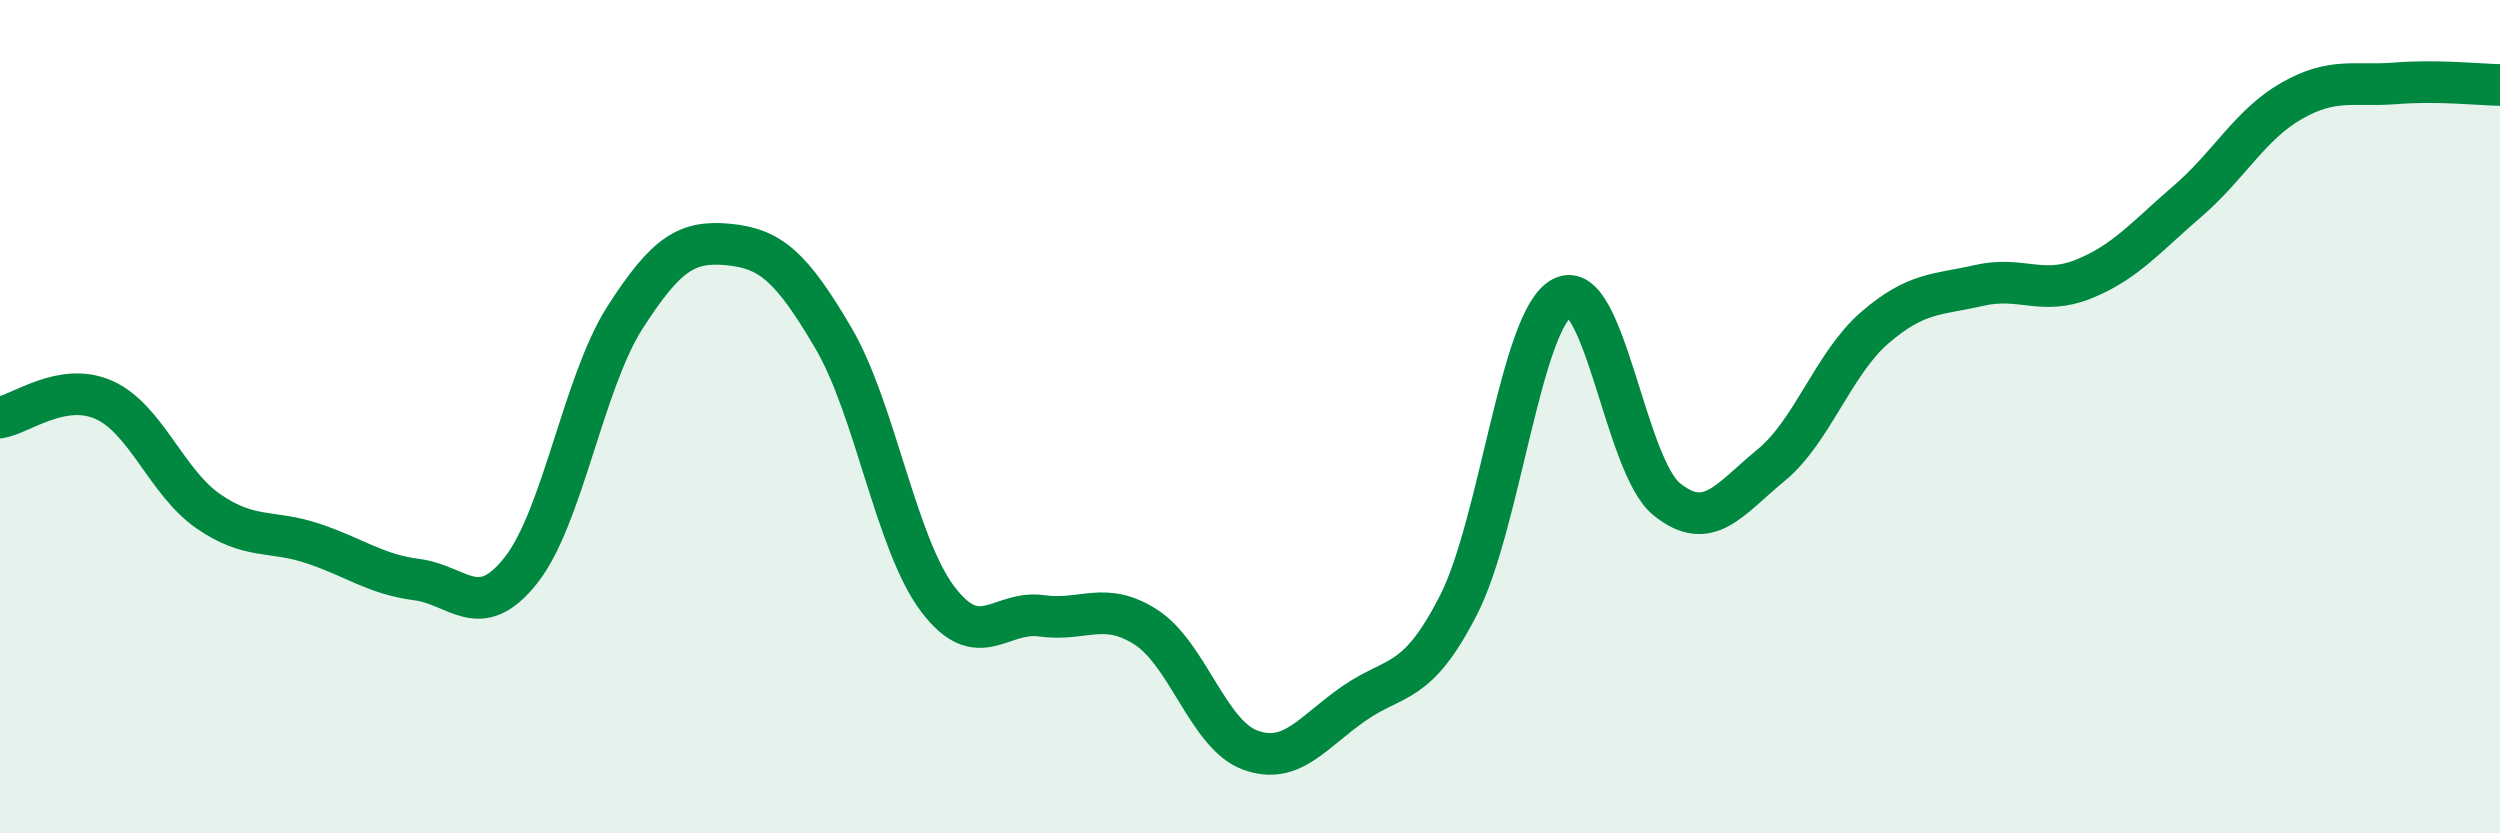
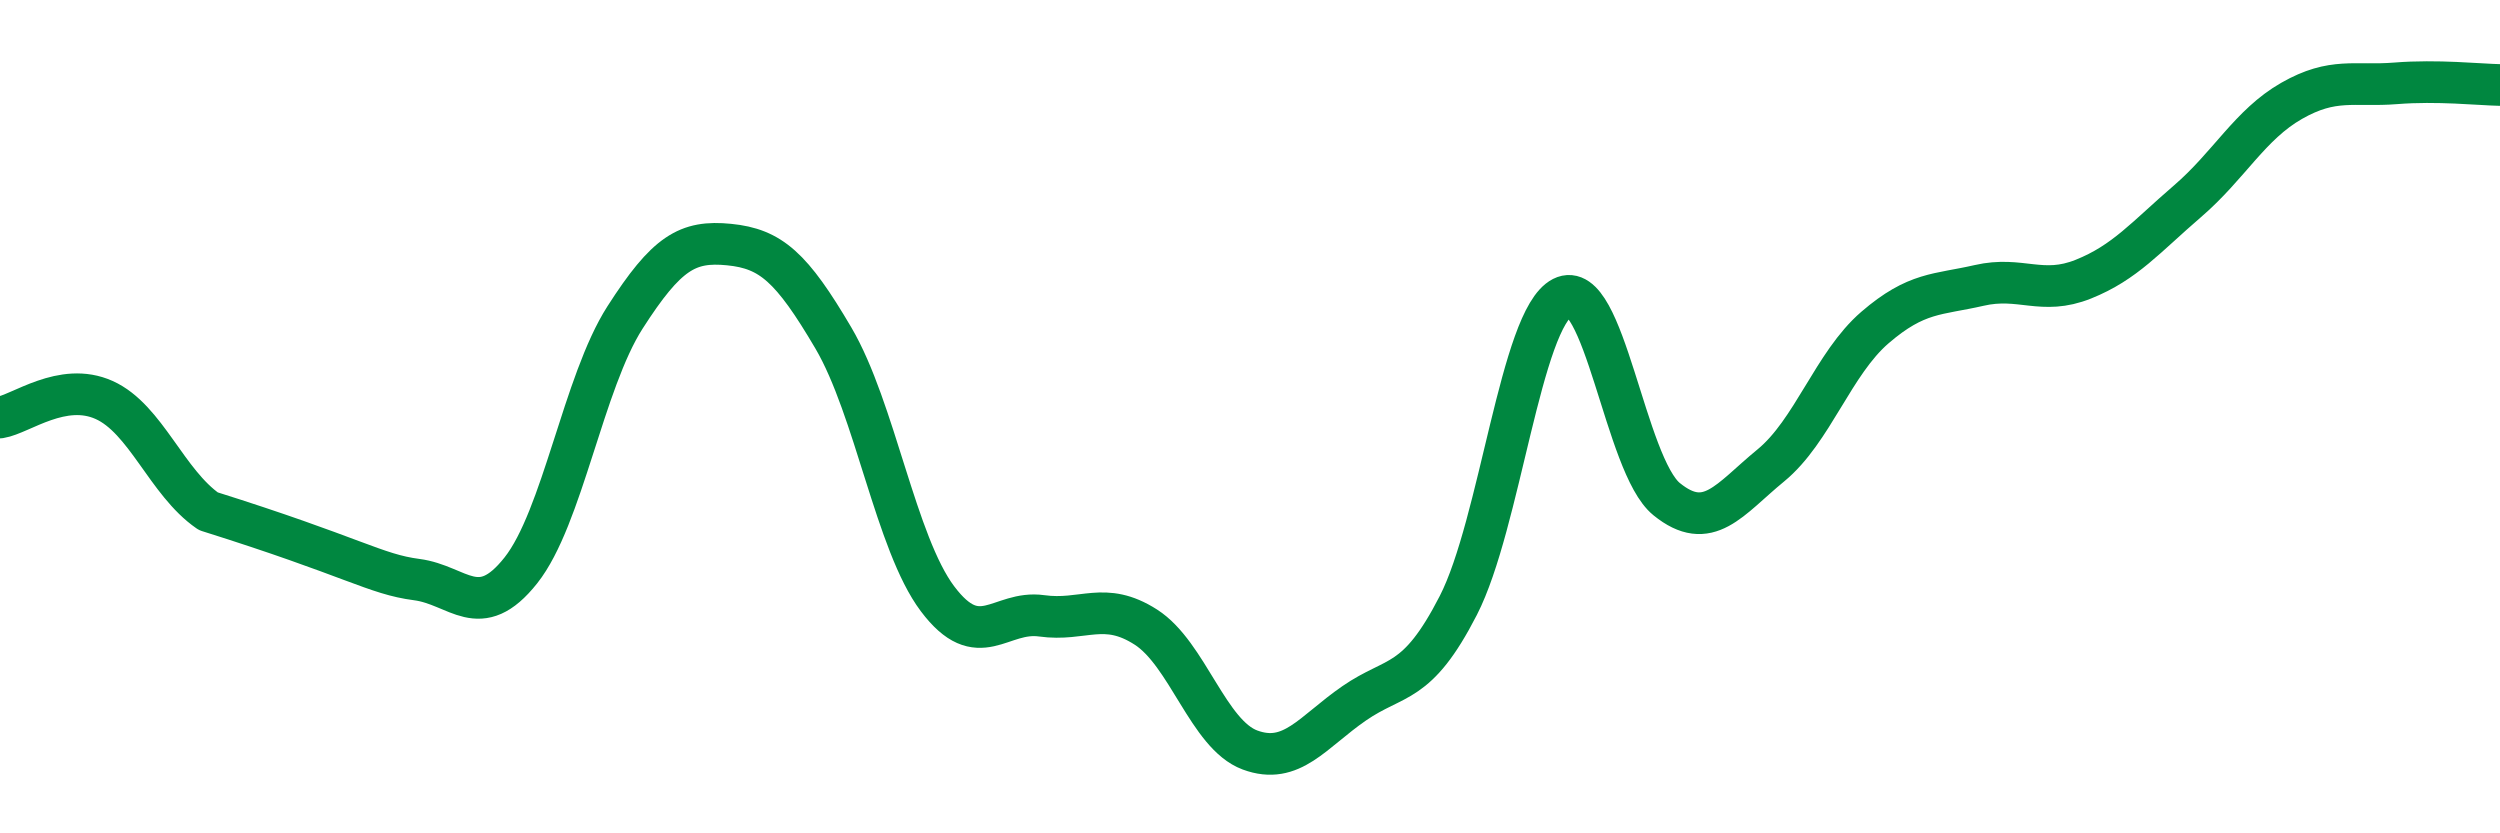
<svg xmlns="http://www.w3.org/2000/svg" width="60" height="20" viewBox="0 0 60 20">
-   <path d="M 0,10.02 C 0.5,9.94 1.5,9.15 2.5,9.6 C 3.5,10.05 4,11.58 5,12.27 C 6,12.96 6.5,12.71 7.5,13.04 C 8.5,13.37 9,13.78 10,13.91 C 11,14.04 11.5,14.95 12.5,13.69 C 13.5,12.43 14,9.18 15,7.62 C 16,6.06 16.5,5.77 17.5,5.87 C 18.5,5.97 19,6.41 20,8.11 C 21,9.81 21.5,13.04 22.5,14.37 C 23.5,15.7 24,14.64 25,14.78 C 26,14.92 26.5,14.41 27.5,15.05 C 28.5,15.69 29,17.63 30,18 C 31,18.37 31.5,17.57 32.5,16.88 C 33.5,16.19 34,16.48 35,14.53 C 36,12.58 36.5,7.65 37.5,7.14 C 38.5,6.63 39,11.17 40,11.98 C 41,12.79 41.5,11.99 42.5,11.17 C 43.5,10.35 44,8.72 45,7.86 C 46,7 46.5,7.08 47.5,6.85 C 48.5,6.62 49,7.1 50,6.7 C 51,6.3 51.5,5.69 52.5,4.83 C 53.5,3.97 54,2.99 55,2.42 C 56,1.85 56.5,2.08 57.5,2 C 58.5,1.92 59.5,2.03 60,2.04L60 20L0 20Z" fill="#008740" opacity="0.1" stroke-linecap="round" stroke-linejoin="round" />
-   <path d="M 0,10.02 C 0.5,9.94 1.5,9.15 2.5,9.6 C 3.5,10.05 4,11.58 5,12.27 C 6,12.96 6.5,12.71 7.5,13.04 C 8.5,13.37 9,13.78 10,13.91 C 11,14.04 11.5,14.95 12.5,13.69 C 13.5,12.43 14,9.18 15,7.62 C 16,6.06 16.5,5.77 17.5,5.87 C 18.5,5.97 19,6.41 20,8.11 C 21,9.81 21.5,13.04 22.5,14.37 C 23.5,15.7 24,14.64 25,14.78 C 26,14.92 26.5,14.41 27.5,15.05 C 28.5,15.69 29,17.63 30,18 C 31,18.37 31.5,17.57 32.5,16.88 C 33.5,16.19 34,16.48 35,14.53 C 36,12.58 36.5,7.65 37.5,7.14 C 38.5,6.63 39,11.17 40,11.98 C 41,12.79 41.5,11.99 42.5,11.17 C 43.5,10.35 44,8.72 45,7.86 C 46,7 46.5,7.08 47.5,6.85 C 48.5,6.62 49,7.1 50,6.7 C 51,6.3 51.5,5.69 52.5,4.83 C 53.5,3.97 54,2.99 55,2.42 C 56,1.85 56.5,2.08 57.5,2 C 58.5,1.92 59.5,2.03 60,2.04" stroke="#008740" stroke-width="1" fill="none" stroke-linecap="round" stroke-linejoin="round" />
+   <path d="M 0,10.02 C 0.5,9.94 1.5,9.15 2.5,9.6 C 3.5,10.05 4,11.58 5,12.27 C 8.5,13.37 9,13.78 10,13.91 C 11,14.04 11.5,14.95 12.5,13.69 C 13.5,12.43 14,9.18 15,7.62 C 16,6.06 16.5,5.77 17.5,5.87 C 18.5,5.97 19,6.41 20,8.11 C 21,9.81 21.5,13.04 22.5,14.37 C 23.5,15.7 24,14.64 25,14.78 C 26,14.92 26.5,14.41 27.5,15.05 C 28.5,15.69 29,17.63 30,18 C 31,18.37 31.5,17.57 32.5,16.88 C 33.5,16.19 34,16.48 35,14.53 C 36,12.58 36.5,7.65 37.5,7.14 C 38.5,6.63 39,11.17 40,11.98 C 41,12.79 41.5,11.99 42.5,11.17 C 43.5,10.35 44,8.72 45,7.86 C 46,7 46.5,7.08 47.5,6.85 C 48.5,6.62 49,7.1 50,6.7 C 51,6.3 51.5,5.69 52.5,4.83 C 53.5,3.97 54,2.99 55,2.42 C 56,1.85 56.5,2.08 57.5,2 C 58.5,1.92 59.5,2.03 60,2.04" stroke="#008740" stroke-width="1" fill="none" stroke-linecap="round" stroke-linejoin="round" />
</svg>